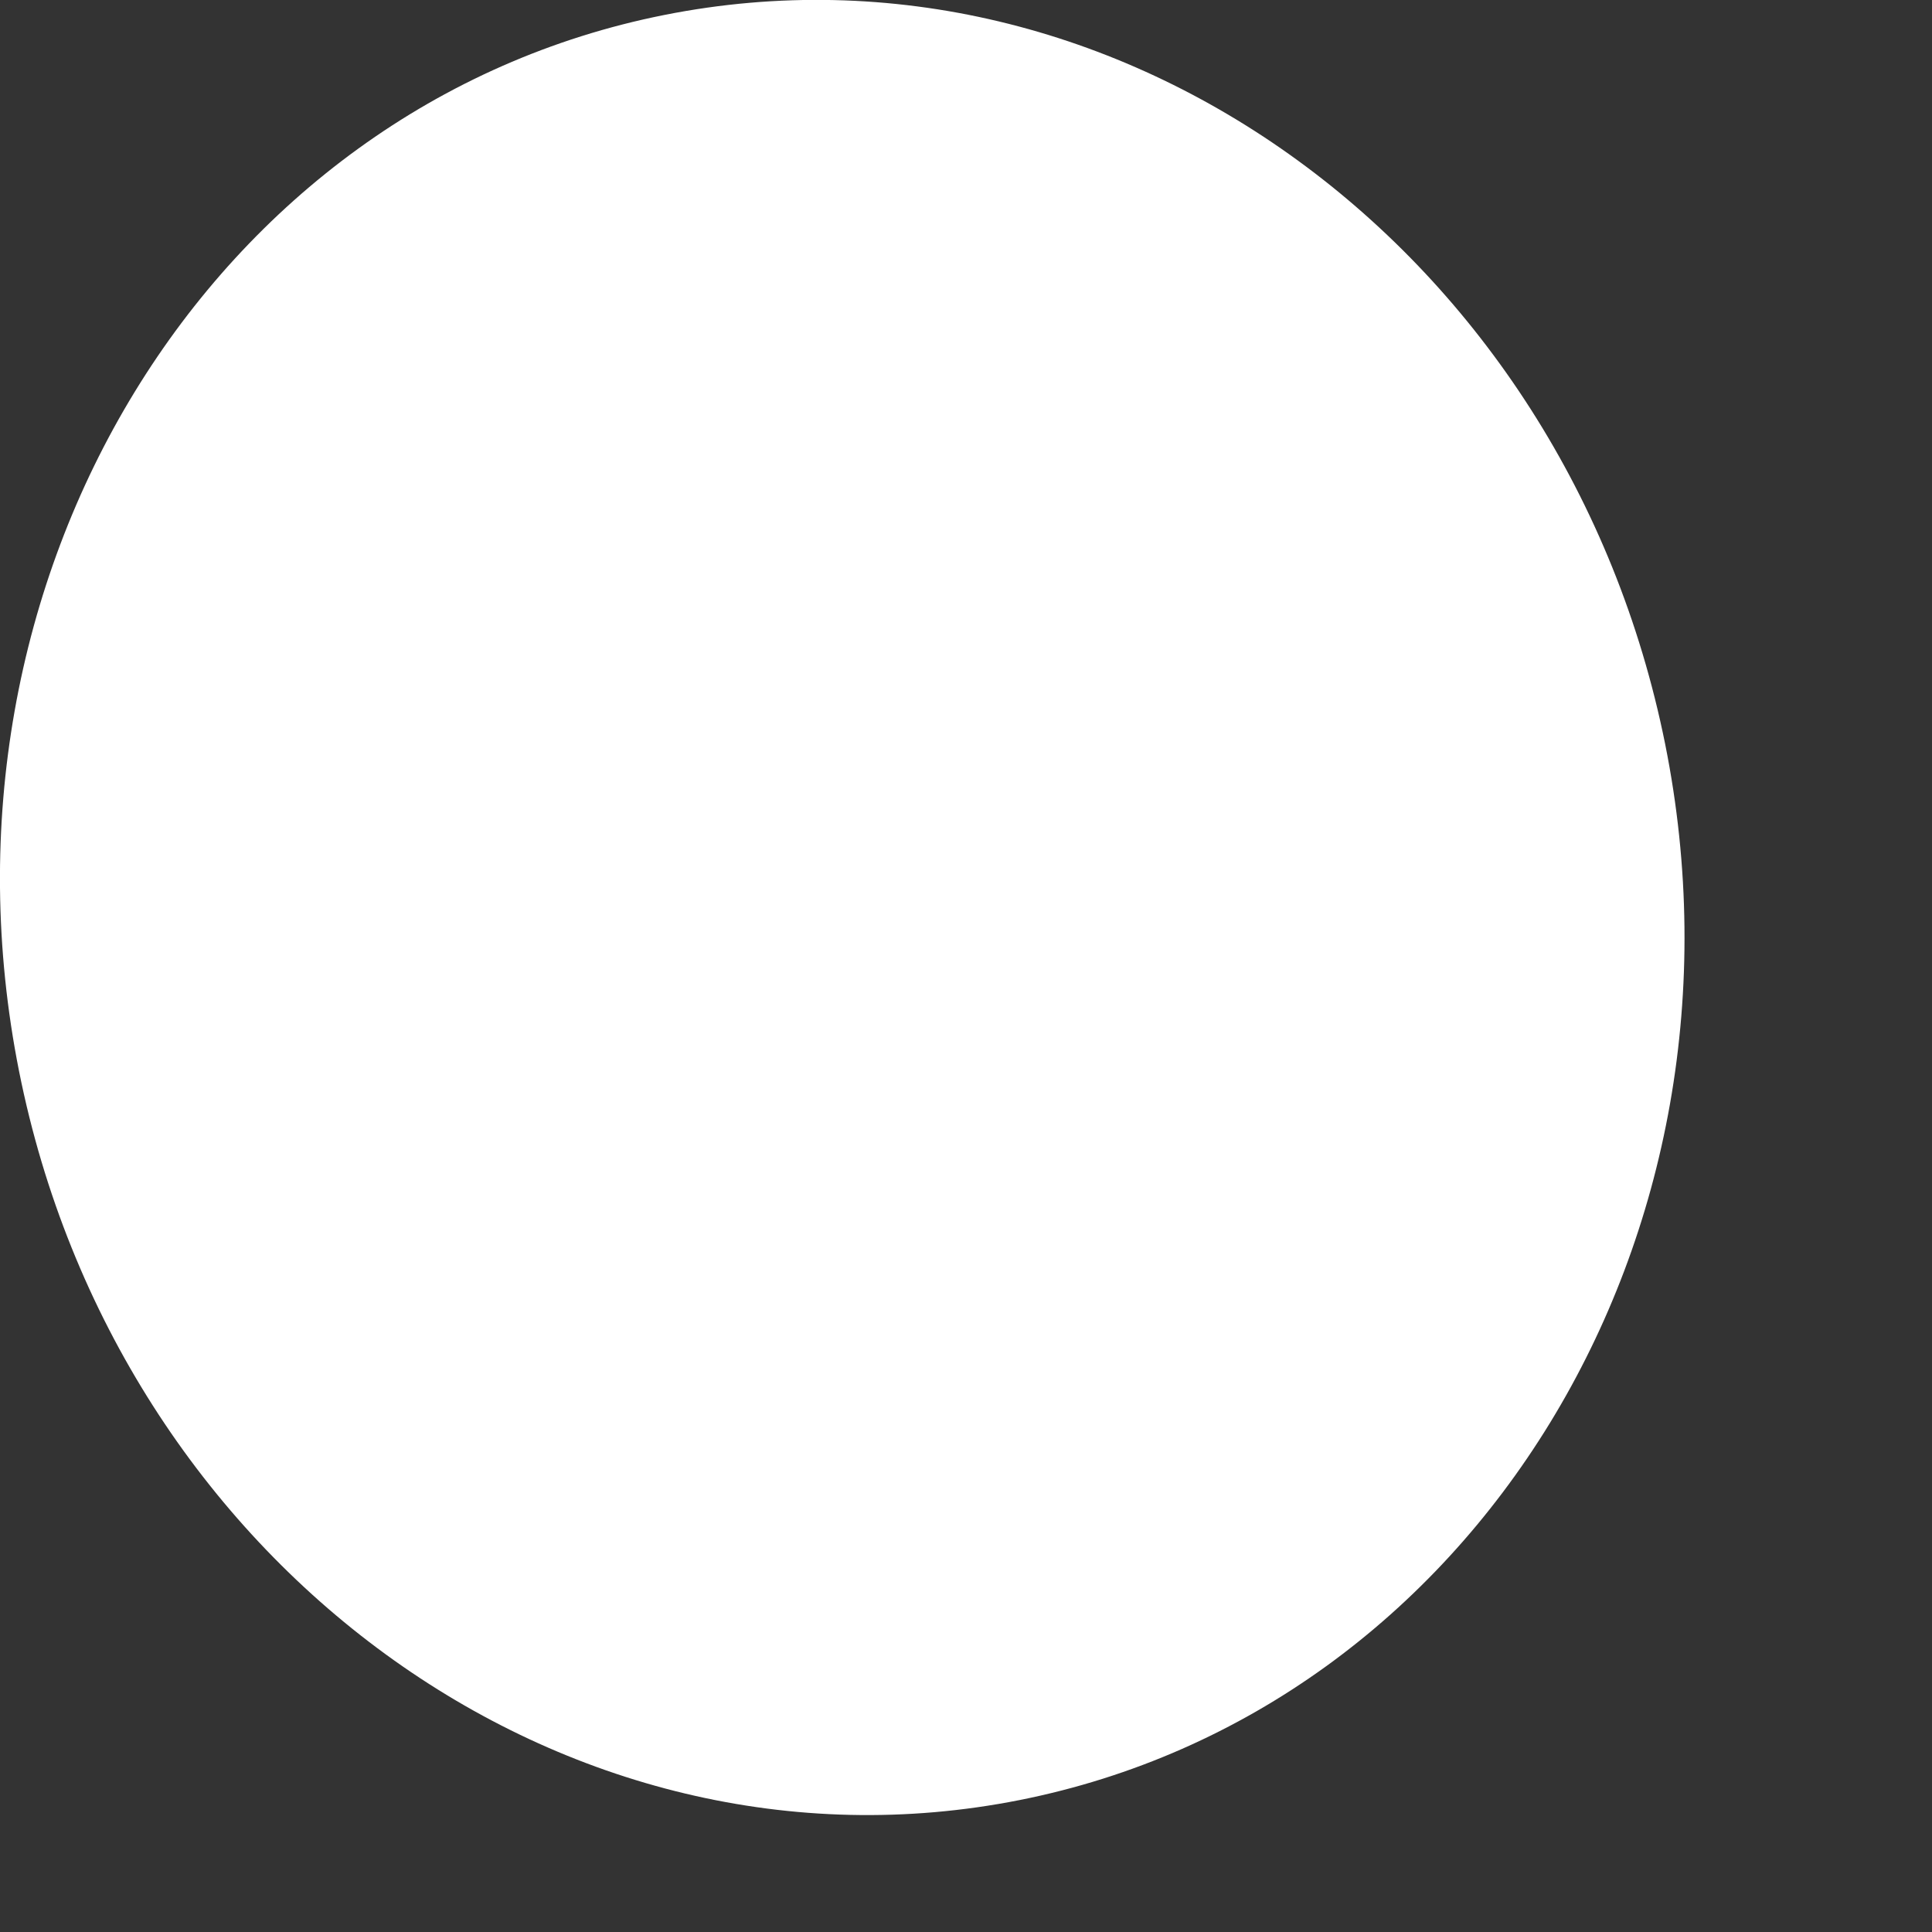
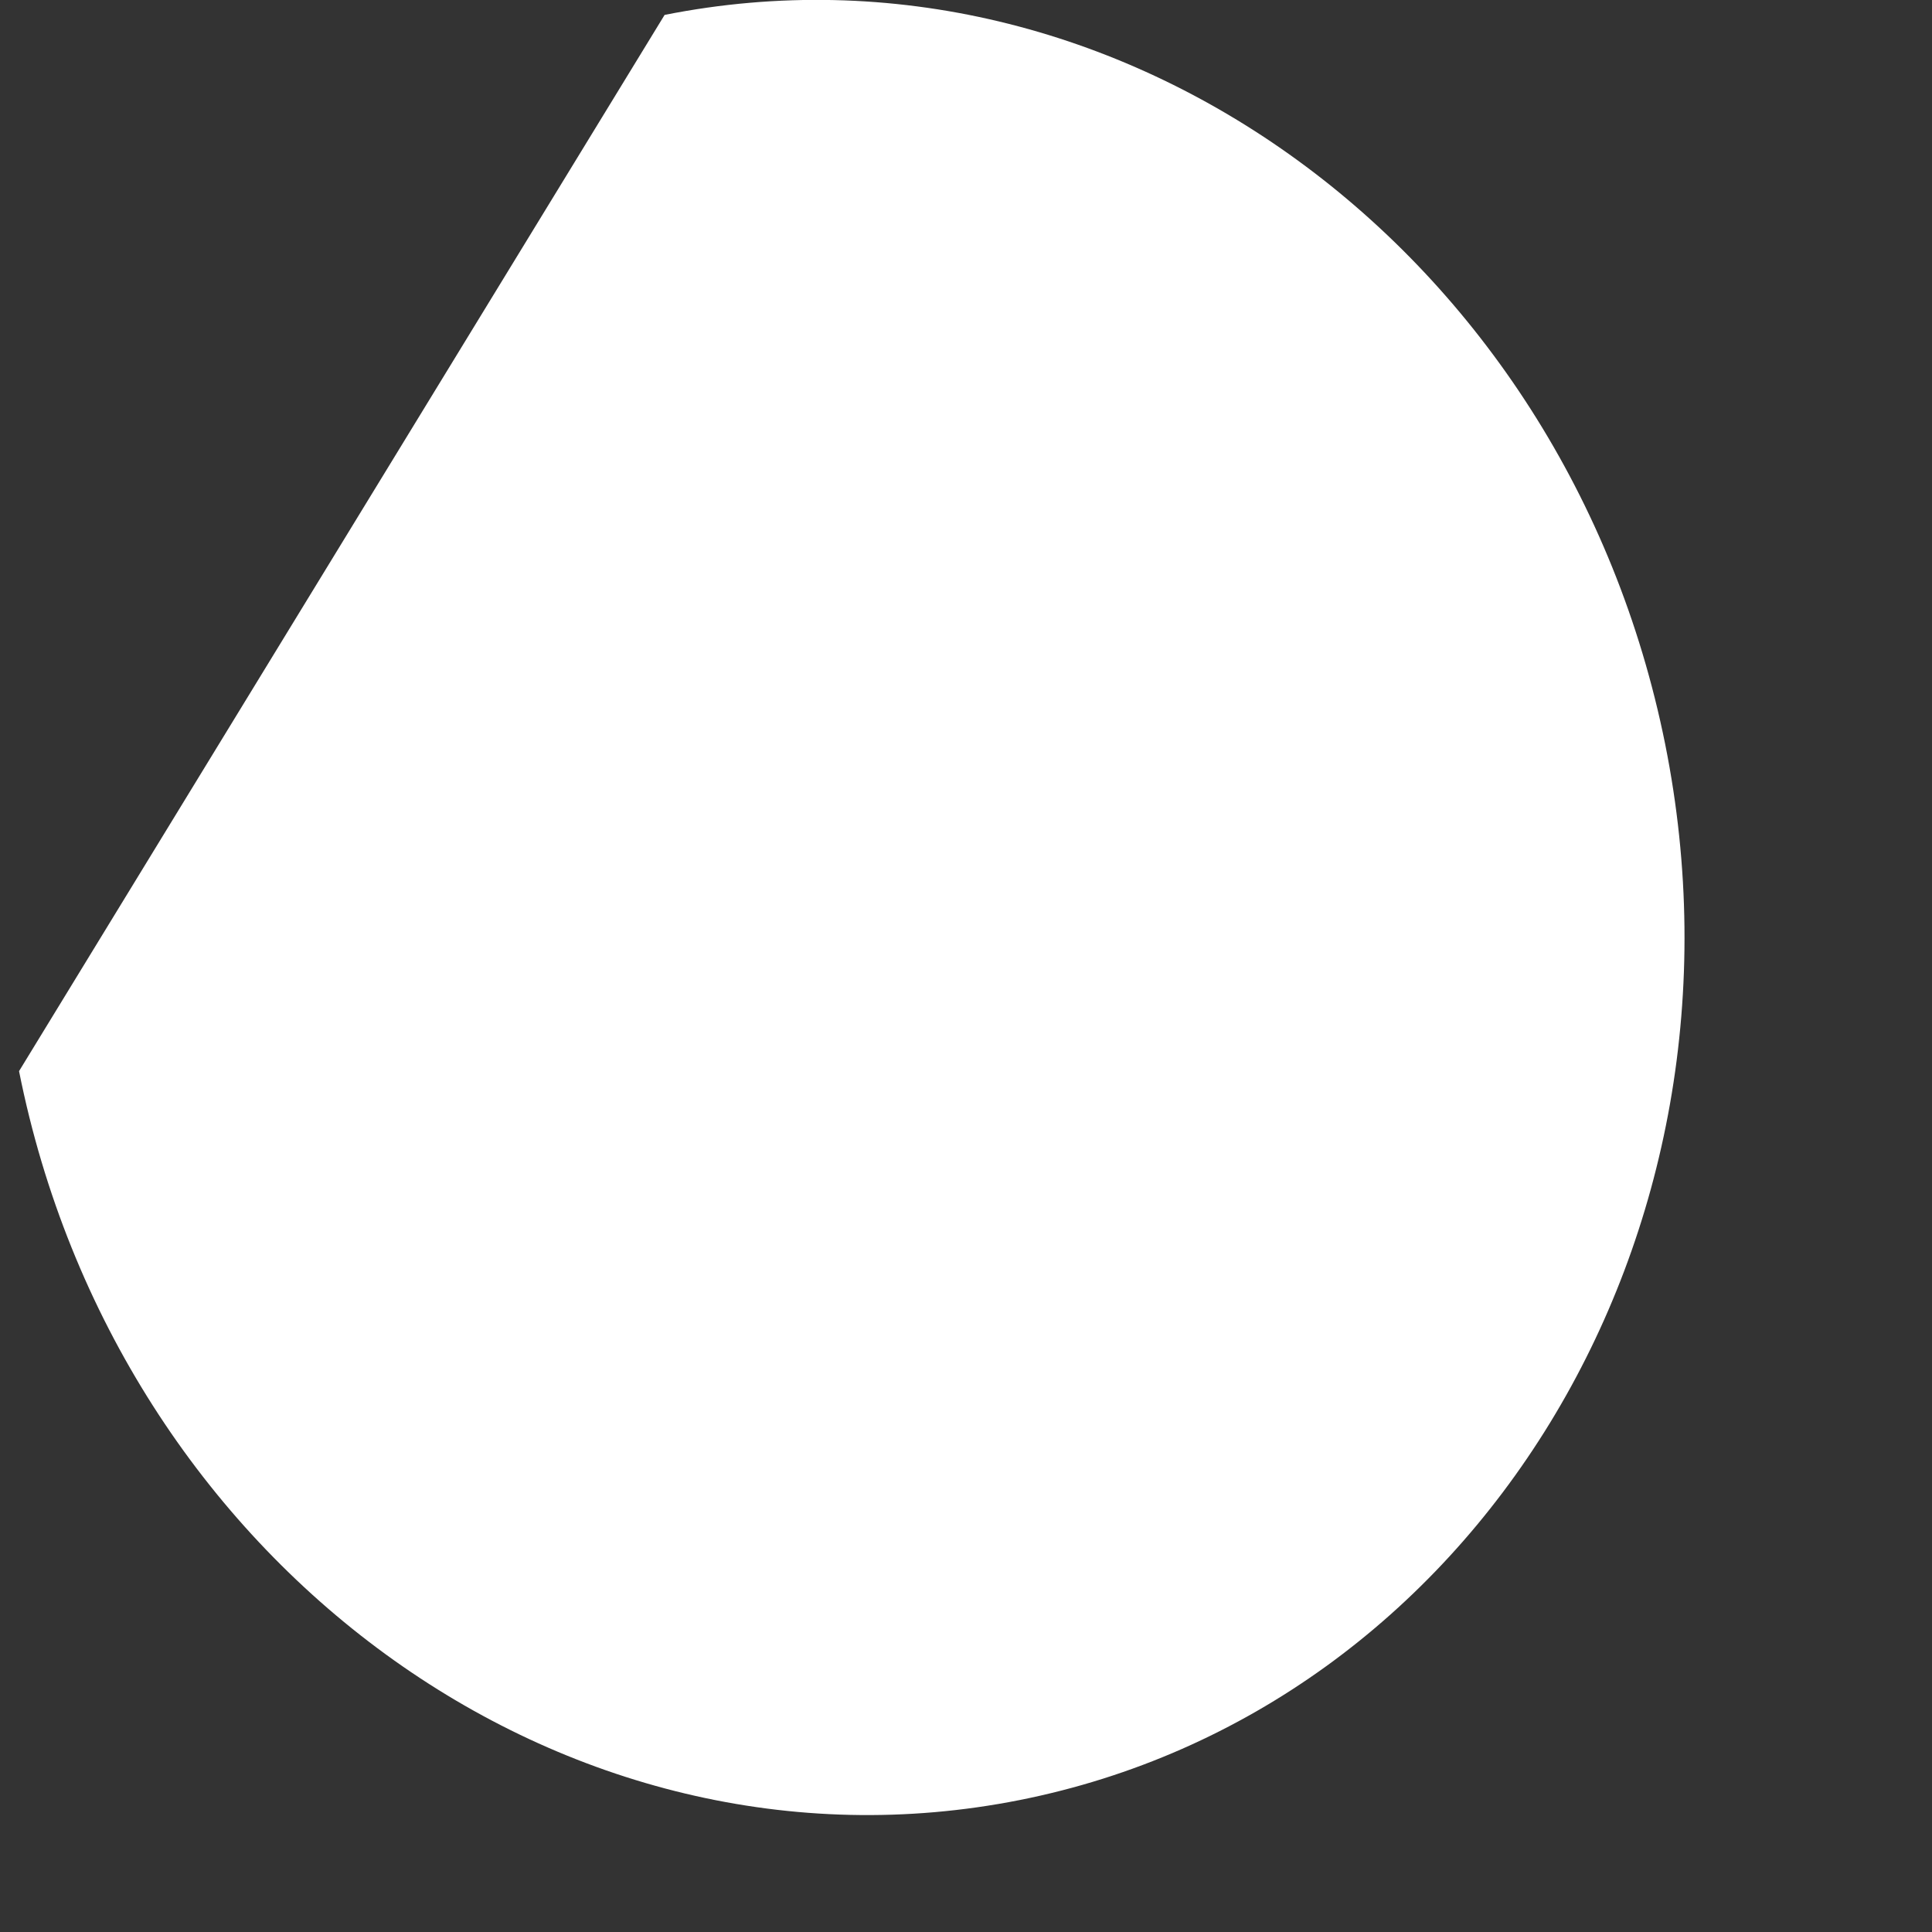
<svg xmlns="http://www.w3.org/2000/svg" fill="none" height="100%" overflow="visible" preserveAspectRatio="none" style="display: block;" viewBox="0 0 7 7" width="100%">
  <rect x="0" y="0" width="7" height="7" fill="#333333" stroke="none" />
-   <path d="M0.069 3.881C0.425 5.667 2.047 6.849 3.694 6.522C5.341 6.195 6.392 4.481 6.033 2.695C5.673 0.909 4.055 -0.273 2.408 0.054C0.761 0.381 -0.286 2.095 0.069 3.881Z" fill="white" id="Vector" />
+   <path d="M0.069 3.881C0.425 5.667 2.047 6.849 3.694 6.522C5.341 6.195 6.392 4.481 6.033 2.695C5.673 0.909 4.055 -0.273 2.408 0.054Z" fill="white" id="Vector" />
</svg>